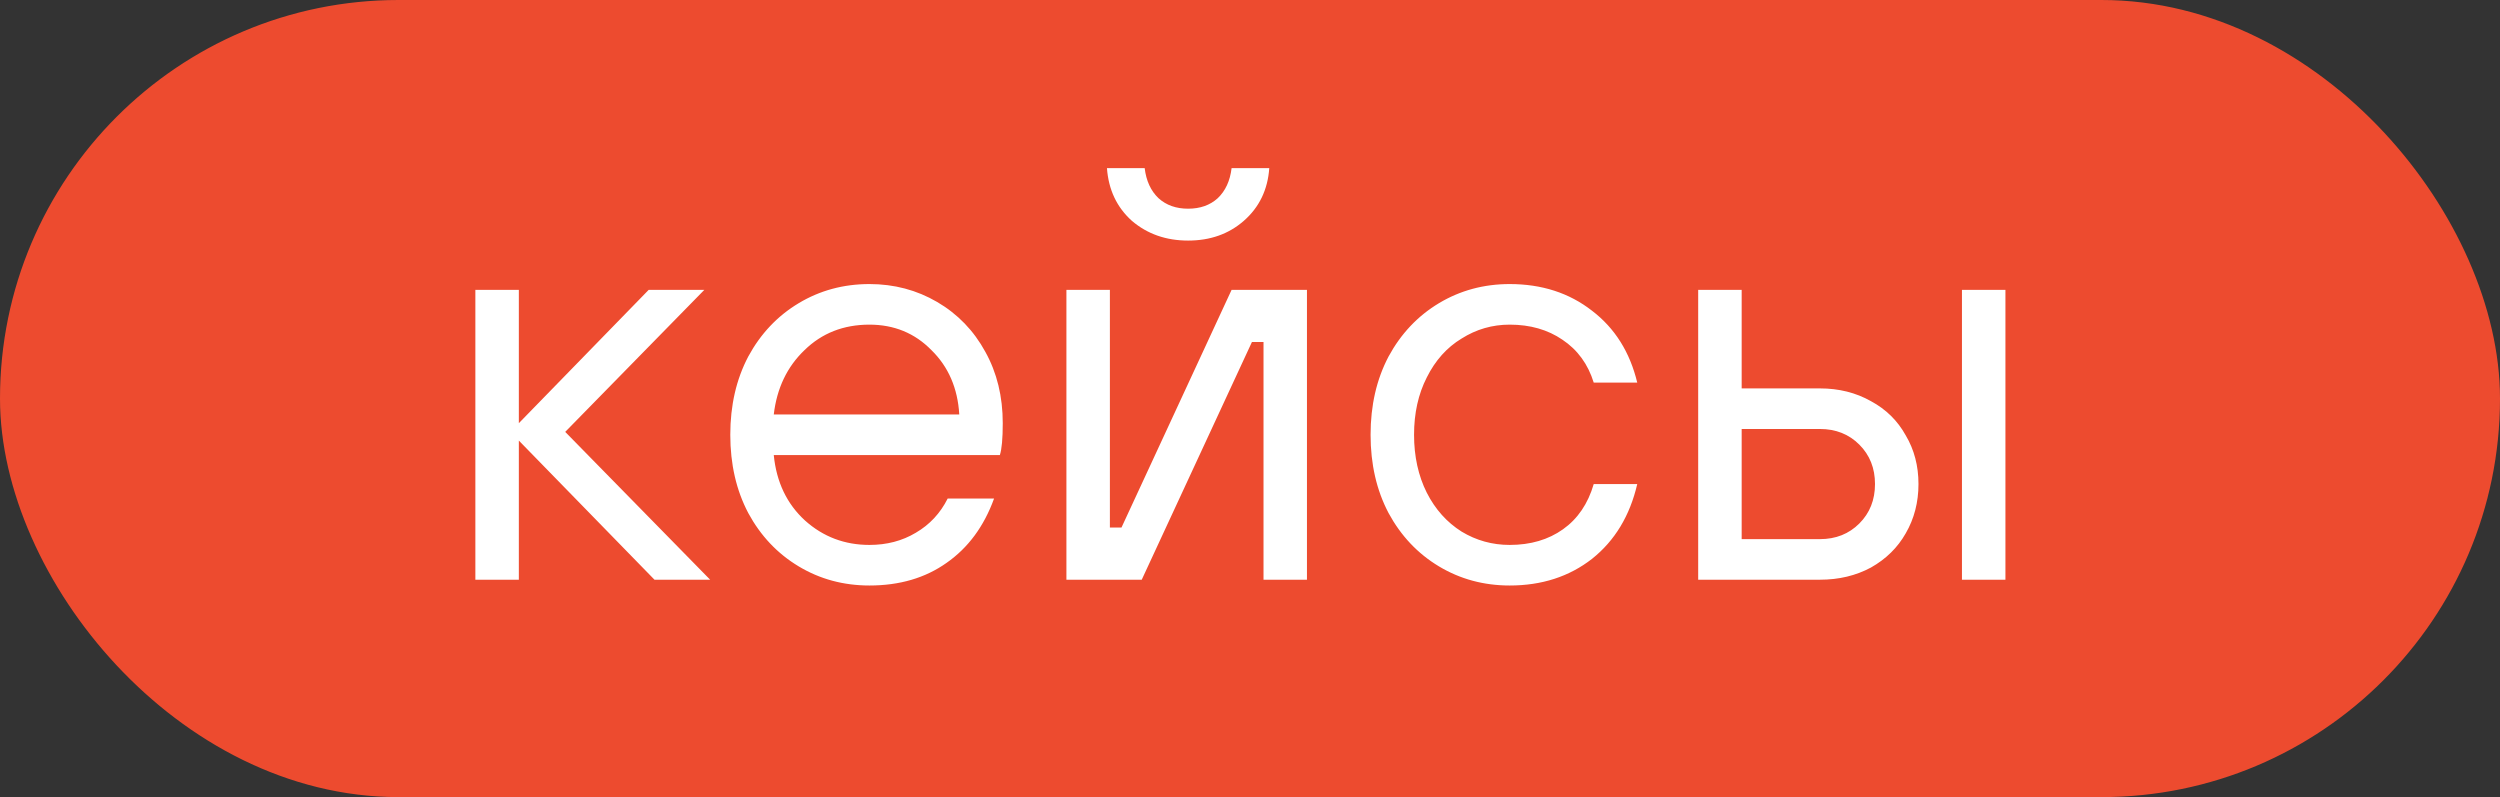
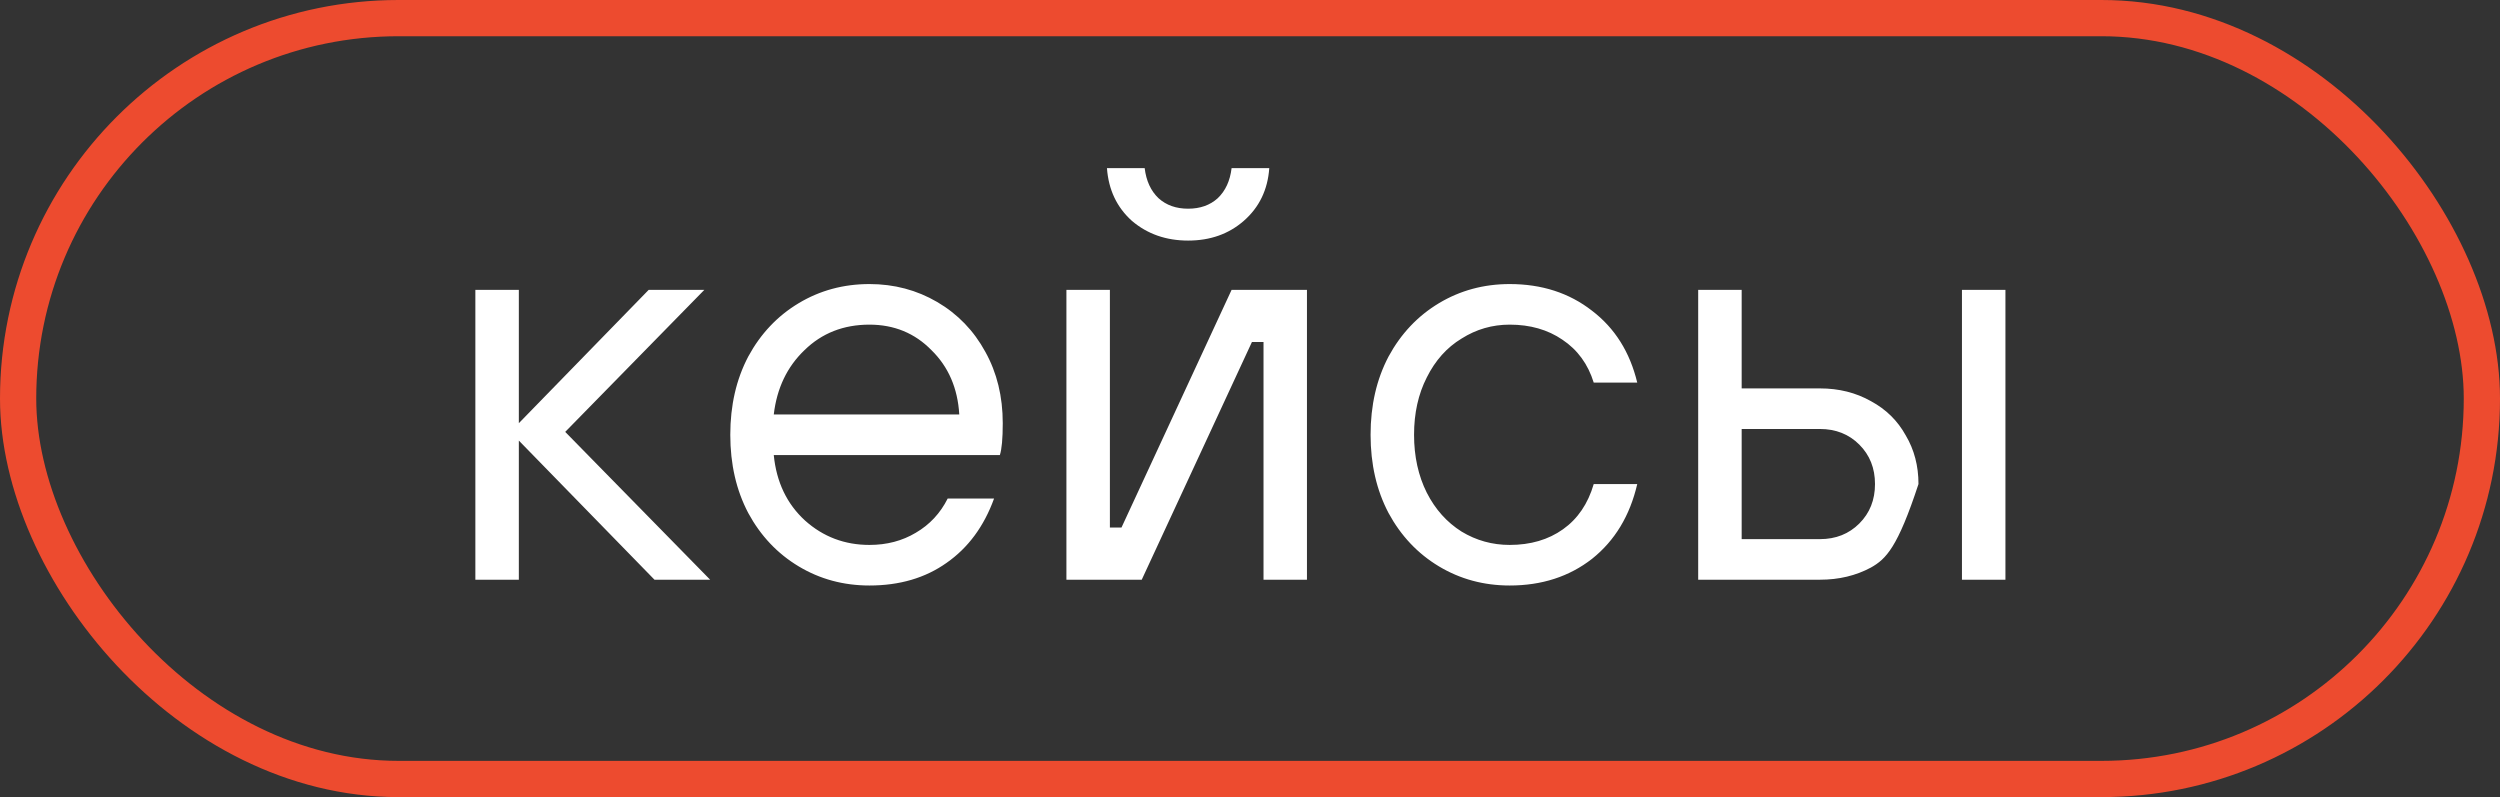
<svg xmlns="http://www.w3.org/2000/svg" width="69" height="22" viewBox="0 0 69 22" fill="none">
  <rect x="0" y="0" width="69" height="22" fill="#333333" stroke="none" />
-   <rect x="0.5" y="0.5" width="68" height="21" rx="10.5" fill="#ED4B2F" />
  <rect x="0.5" y="0.5" width="68" height="21" rx="10.5" stroke="#ED4B2F" />
-   <path d="M14.32 16H13.12V8H14.32V11.68L17.904 8H19.44L15.6 11.92L19.6 16H18.064L14.32 12.16V16ZM23.996 16.16C23.281 16.16 22.63 15.984 22.044 15.632C21.457 15.28 20.993 14.789 20.652 14.16C20.321 13.531 20.156 12.811 20.156 12C20.156 11.189 20.321 10.469 20.652 9.84C20.993 9.211 21.457 8.72 22.044 8.368C22.63 8.016 23.281 7.84 23.996 7.84C24.678 7.84 25.302 8.005 25.868 8.336C26.433 8.667 26.876 9.125 27.196 9.712C27.516 10.288 27.676 10.944 27.676 11.68C27.676 12.107 27.649 12.4 27.596 12.56H21.356C21.43 13.307 21.718 13.909 22.22 14.368C22.721 14.816 23.313 15.04 23.996 15.04C24.476 15.04 24.902 14.928 25.276 14.704C25.66 14.48 25.953 14.165 26.156 13.76H27.436C27.158 14.528 26.721 15.12 26.124 15.536C25.537 15.952 24.828 16.16 23.996 16.16ZM26.476 11.44C26.433 10.715 26.177 10.123 25.708 9.664C25.249 9.195 24.678 8.96 23.996 8.96C23.281 8.96 22.684 9.195 22.204 9.664C21.724 10.123 21.441 10.715 21.356 11.44H26.476ZM31.512 16H29.433V8H30.633V14.56H30.953L33.992 8H36.072V16H34.873V9.44H34.553L31.512 16ZM32.792 6.64C32.184 6.64 31.667 6.459 31.241 6.096C30.825 5.723 30.595 5.237 30.552 4.64H31.593C31.635 4.992 31.763 5.269 31.977 5.472C32.19 5.664 32.462 5.76 32.792 5.76C33.123 5.76 33.395 5.664 33.608 5.472C33.822 5.269 33.95 4.992 33.992 4.64H35.032C34.99 5.237 34.755 5.723 34.328 6.096C33.913 6.459 33.401 6.64 32.792 6.64ZM41.667 16.16C40.953 16.16 40.302 15.984 39.715 15.632C39.129 15.28 38.665 14.789 38.324 14.16C37.993 13.531 37.828 12.811 37.828 12C37.828 11.189 37.993 10.469 38.324 9.84C38.665 9.211 39.129 8.72 39.715 8.368C40.302 8.016 40.953 7.84 41.667 7.84C42.553 7.84 43.31 8.085 43.94 8.576C44.569 9.056 44.985 9.717 45.188 10.56H43.987C43.828 10.048 43.539 9.653 43.123 9.376C42.718 9.099 42.233 8.96 41.667 8.96C41.188 8.96 40.745 9.088 40.34 9.344C39.934 9.589 39.614 9.947 39.38 10.416C39.145 10.875 39.028 11.403 39.028 12C39.028 12.597 39.145 13.131 39.38 13.6C39.614 14.059 39.934 14.416 40.34 14.672C40.745 14.917 41.188 15.04 41.667 15.04C42.243 15.04 42.734 14.896 43.139 14.608C43.545 14.32 43.828 13.904 43.987 13.36H45.188C44.985 14.235 44.569 14.923 43.94 15.424C43.31 15.915 42.553 16.16 41.667 16.16ZM46.87 16V8H48.07V10.72H50.23C50.753 10.72 51.222 10.837 51.638 11.072C52.054 11.296 52.374 11.611 52.598 12.016C52.833 12.411 52.95 12.859 52.95 13.36C52.95 13.861 52.833 14.315 52.598 14.72C52.374 15.115 52.054 15.429 51.638 15.664C51.222 15.888 50.753 16 50.23 16H46.87ZM55.35 16H54.15V8H55.35V16ZM50.23 14.88C50.667 14.88 51.03 14.736 51.318 14.448C51.606 14.16 51.75 13.797 51.75 13.36C51.75 12.923 51.606 12.56 51.318 12.272C51.03 11.984 50.667 11.84 50.23 11.84H48.07V14.88H50.23Z" fill="white" />
+   <path d="M14.32 16H13.12V8H14.32V11.68L17.904 8H19.44L15.6 11.92L19.6 16H18.064L14.32 12.16V16ZM23.996 16.16C23.281 16.16 22.63 15.984 22.044 15.632C21.457 15.28 20.993 14.789 20.652 14.16C20.321 13.531 20.156 12.811 20.156 12C20.156 11.189 20.321 10.469 20.652 9.84C20.993 9.211 21.457 8.72 22.044 8.368C22.63 8.016 23.281 7.84 23.996 7.84C24.678 7.84 25.302 8.005 25.868 8.336C26.433 8.667 26.876 9.125 27.196 9.712C27.516 10.288 27.676 10.944 27.676 11.68C27.676 12.107 27.649 12.4 27.596 12.56H21.356C21.43 13.307 21.718 13.909 22.22 14.368C22.721 14.816 23.313 15.04 23.996 15.04C24.476 15.04 24.902 14.928 25.276 14.704C25.66 14.48 25.953 14.165 26.156 13.76H27.436C27.158 14.528 26.721 15.12 26.124 15.536C25.537 15.952 24.828 16.16 23.996 16.16ZM26.476 11.44C26.433 10.715 26.177 10.123 25.708 9.664C25.249 9.195 24.678 8.96 23.996 8.96C23.281 8.96 22.684 9.195 22.204 9.664C21.724 10.123 21.441 10.715 21.356 11.44H26.476ZM31.512 16H29.433V8H30.633V14.56H30.953L33.992 8H36.072V16H34.873V9.44H34.553L31.512 16ZM32.792 6.64C32.184 6.64 31.667 6.459 31.241 6.096C30.825 5.723 30.595 5.237 30.552 4.64H31.593C31.635 4.992 31.763 5.269 31.977 5.472C32.19 5.664 32.462 5.76 32.792 5.76C33.123 5.76 33.395 5.664 33.608 5.472C33.822 5.269 33.95 4.992 33.992 4.64H35.032C34.99 5.237 34.755 5.723 34.328 6.096C33.913 6.459 33.401 6.64 32.792 6.64ZM41.667 16.16C40.953 16.16 40.302 15.984 39.715 15.632C39.129 15.28 38.665 14.789 38.324 14.16C37.993 13.531 37.828 12.811 37.828 12C37.828 11.189 37.993 10.469 38.324 9.84C38.665 9.211 39.129 8.72 39.715 8.368C40.302 8.016 40.953 7.84 41.667 7.84C42.553 7.84 43.31 8.085 43.94 8.576C44.569 9.056 44.985 9.717 45.188 10.56H43.987C43.828 10.048 43.539 9.653 43.123 9.376C42.718 9.099 42.233 8.96 41.667 8.96C41.188 8.96 40.745 9.088 40.34 9.344C39.934 9.589 39.614 9.947 39.38 10.416C39.145 10.875 39.028 11.403 39.028 12C39.028 12.597 39.145 13.131 39.38 13.6C39.614 14.059 39.934 14.416 40.34 14.672C40.745 14.917 41.188 15.04 41.667 15.04C42.243 15.04 42.734 14.896 43.139 14.608C43.545 14.32 43.828 13.904 43.987 13.36H45.188C44.985 14.235 44.569 14.923 43.94 15.424C43.31 15.915 42.553 16.16 41.667 16.16ZM46.87 16V8H48.07V10.72H50.23C50.753 10.72 51.222 10.837 51.638 11.072C52.054 11.296 52.374 11.611 52.598 12.016C52.833 12.411 52.95 12.859 52.95 13.36C52.374 15.115 52.054 15.429 51.638 15.664C51.222 15.888 50.753 16 50.23 16H46.87ZM55.35 16H54.15V8H55.35V16ZM50.23 14.88C50.667 14.88 51.03 14.736 51.318 14.448C51.606 14.16 51.75 13.797 51.75 13.36C51.75 12.923 51.606 12.56 51.318 12.272C51.03 11.984 50.667 11.84 50.23 11.84H48.07V14.88H50.23Z" fill="white" />
</svg>